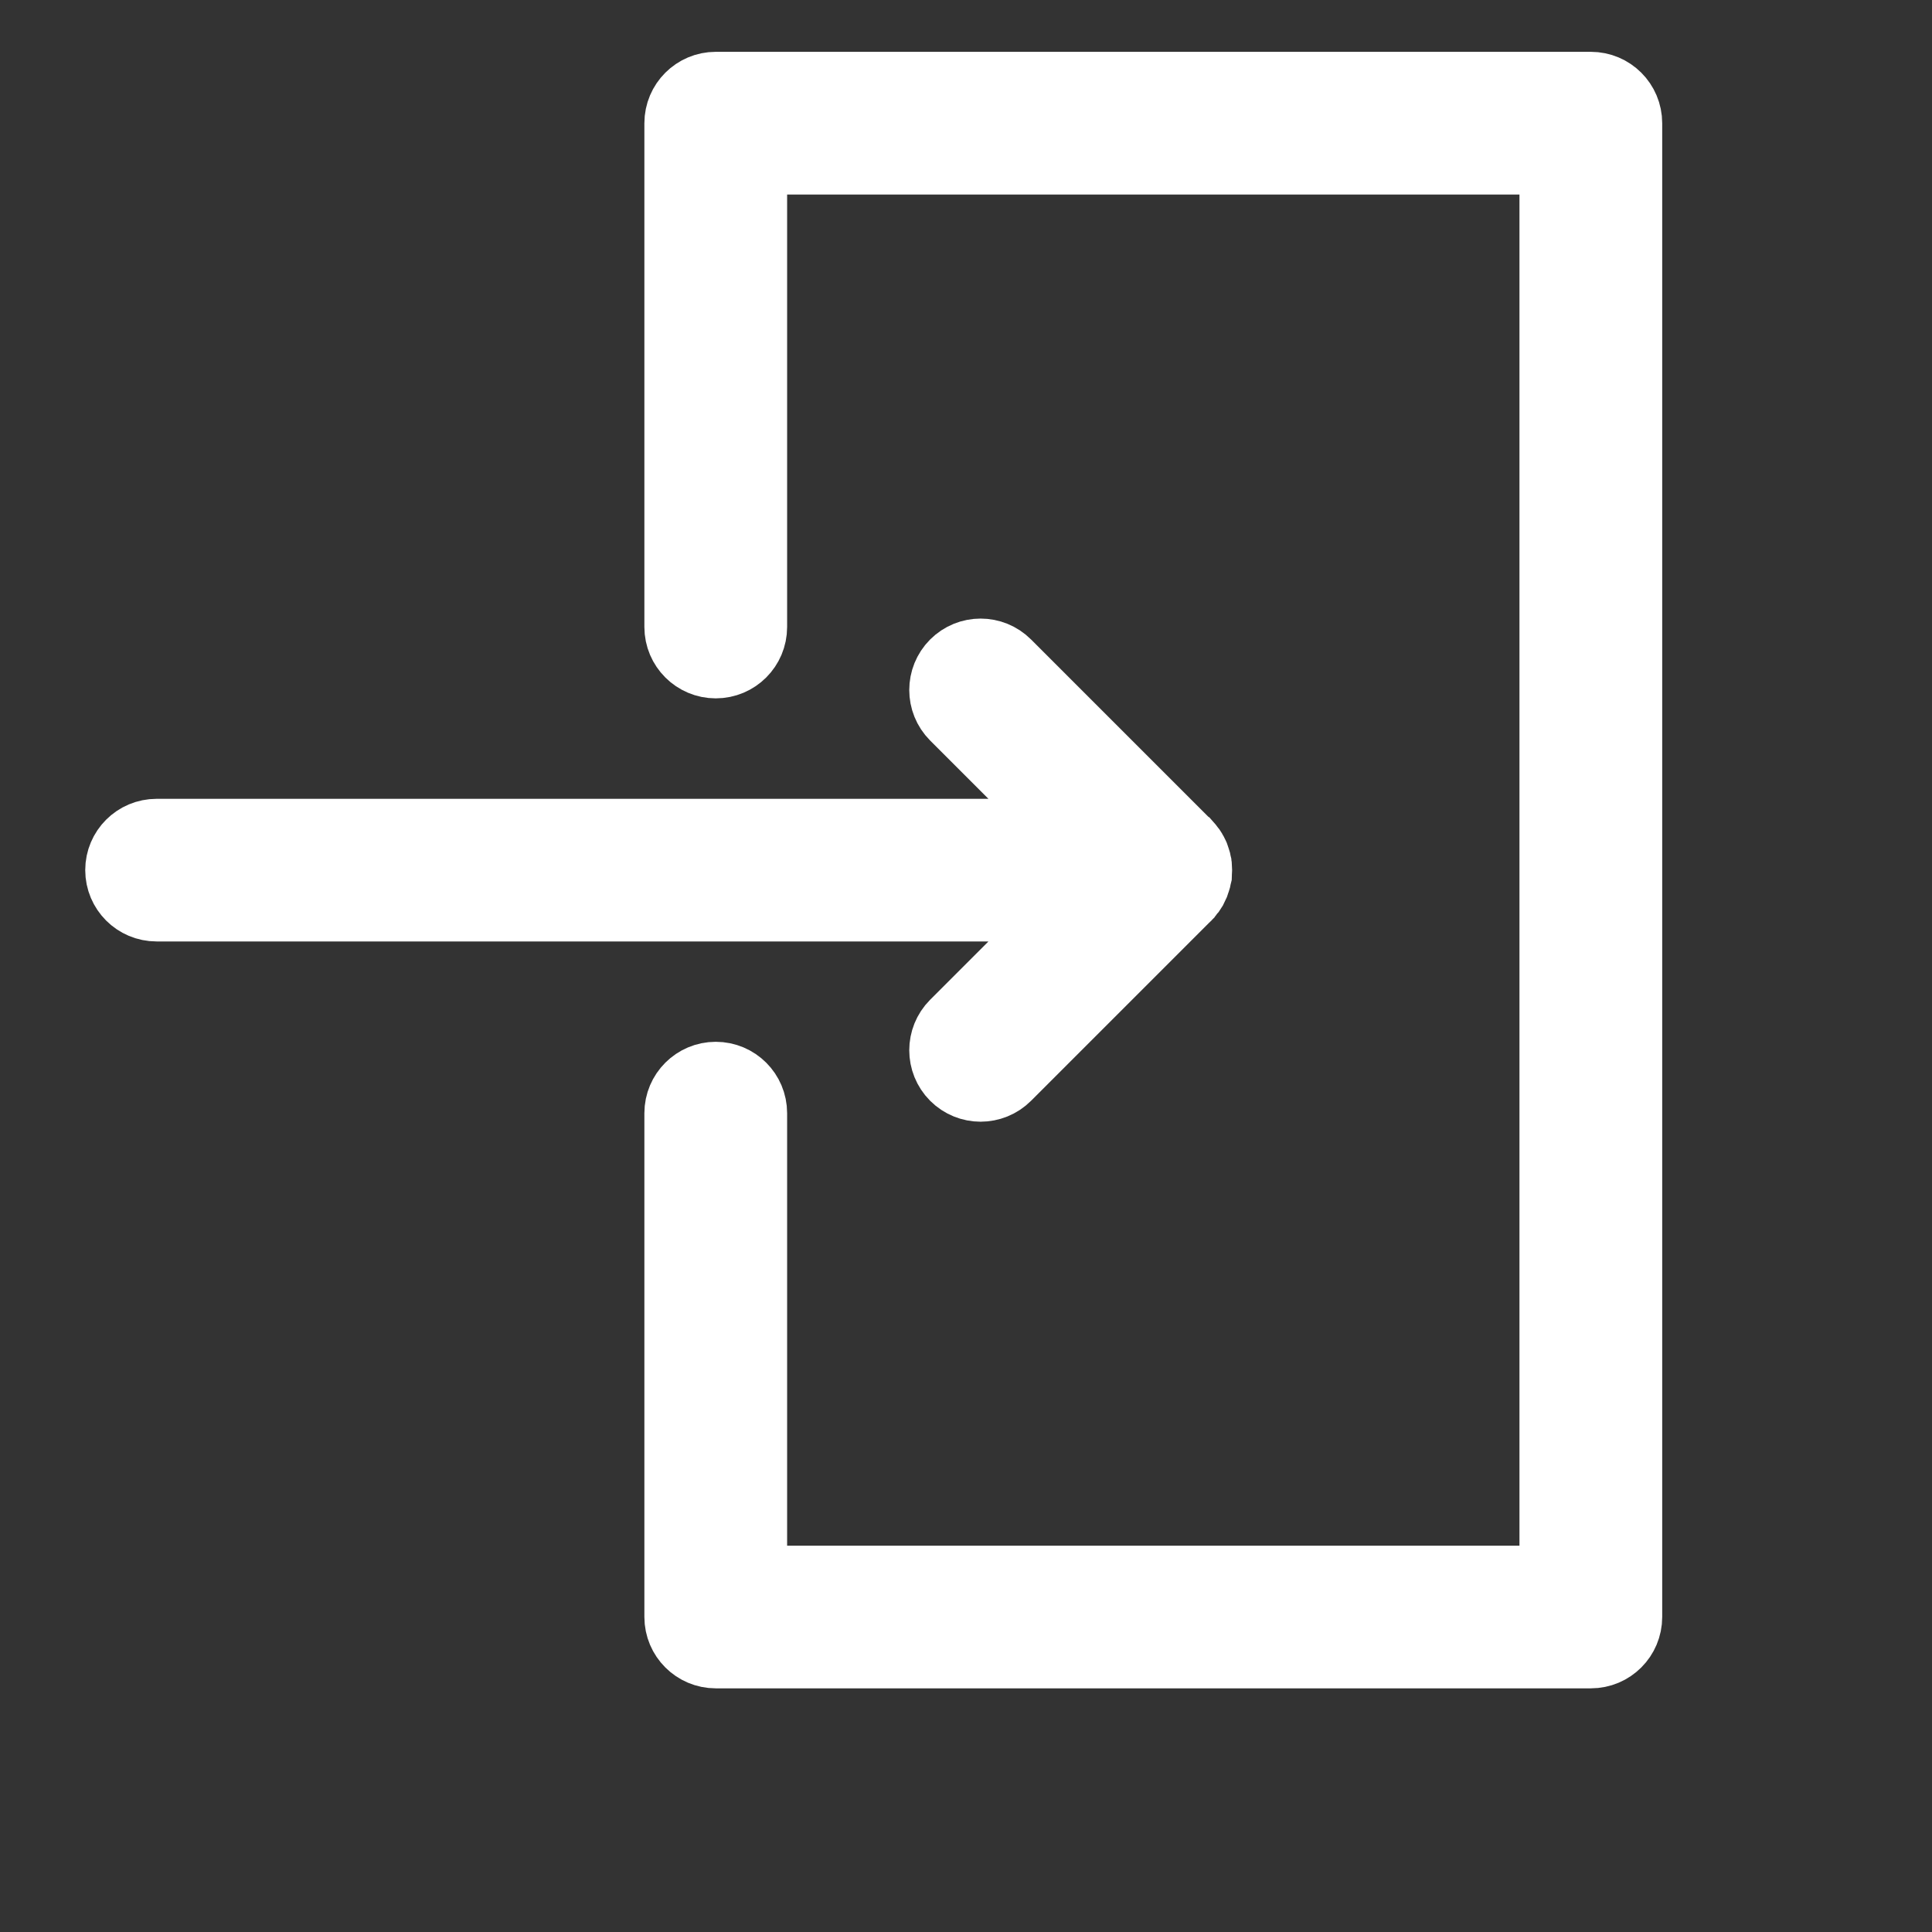
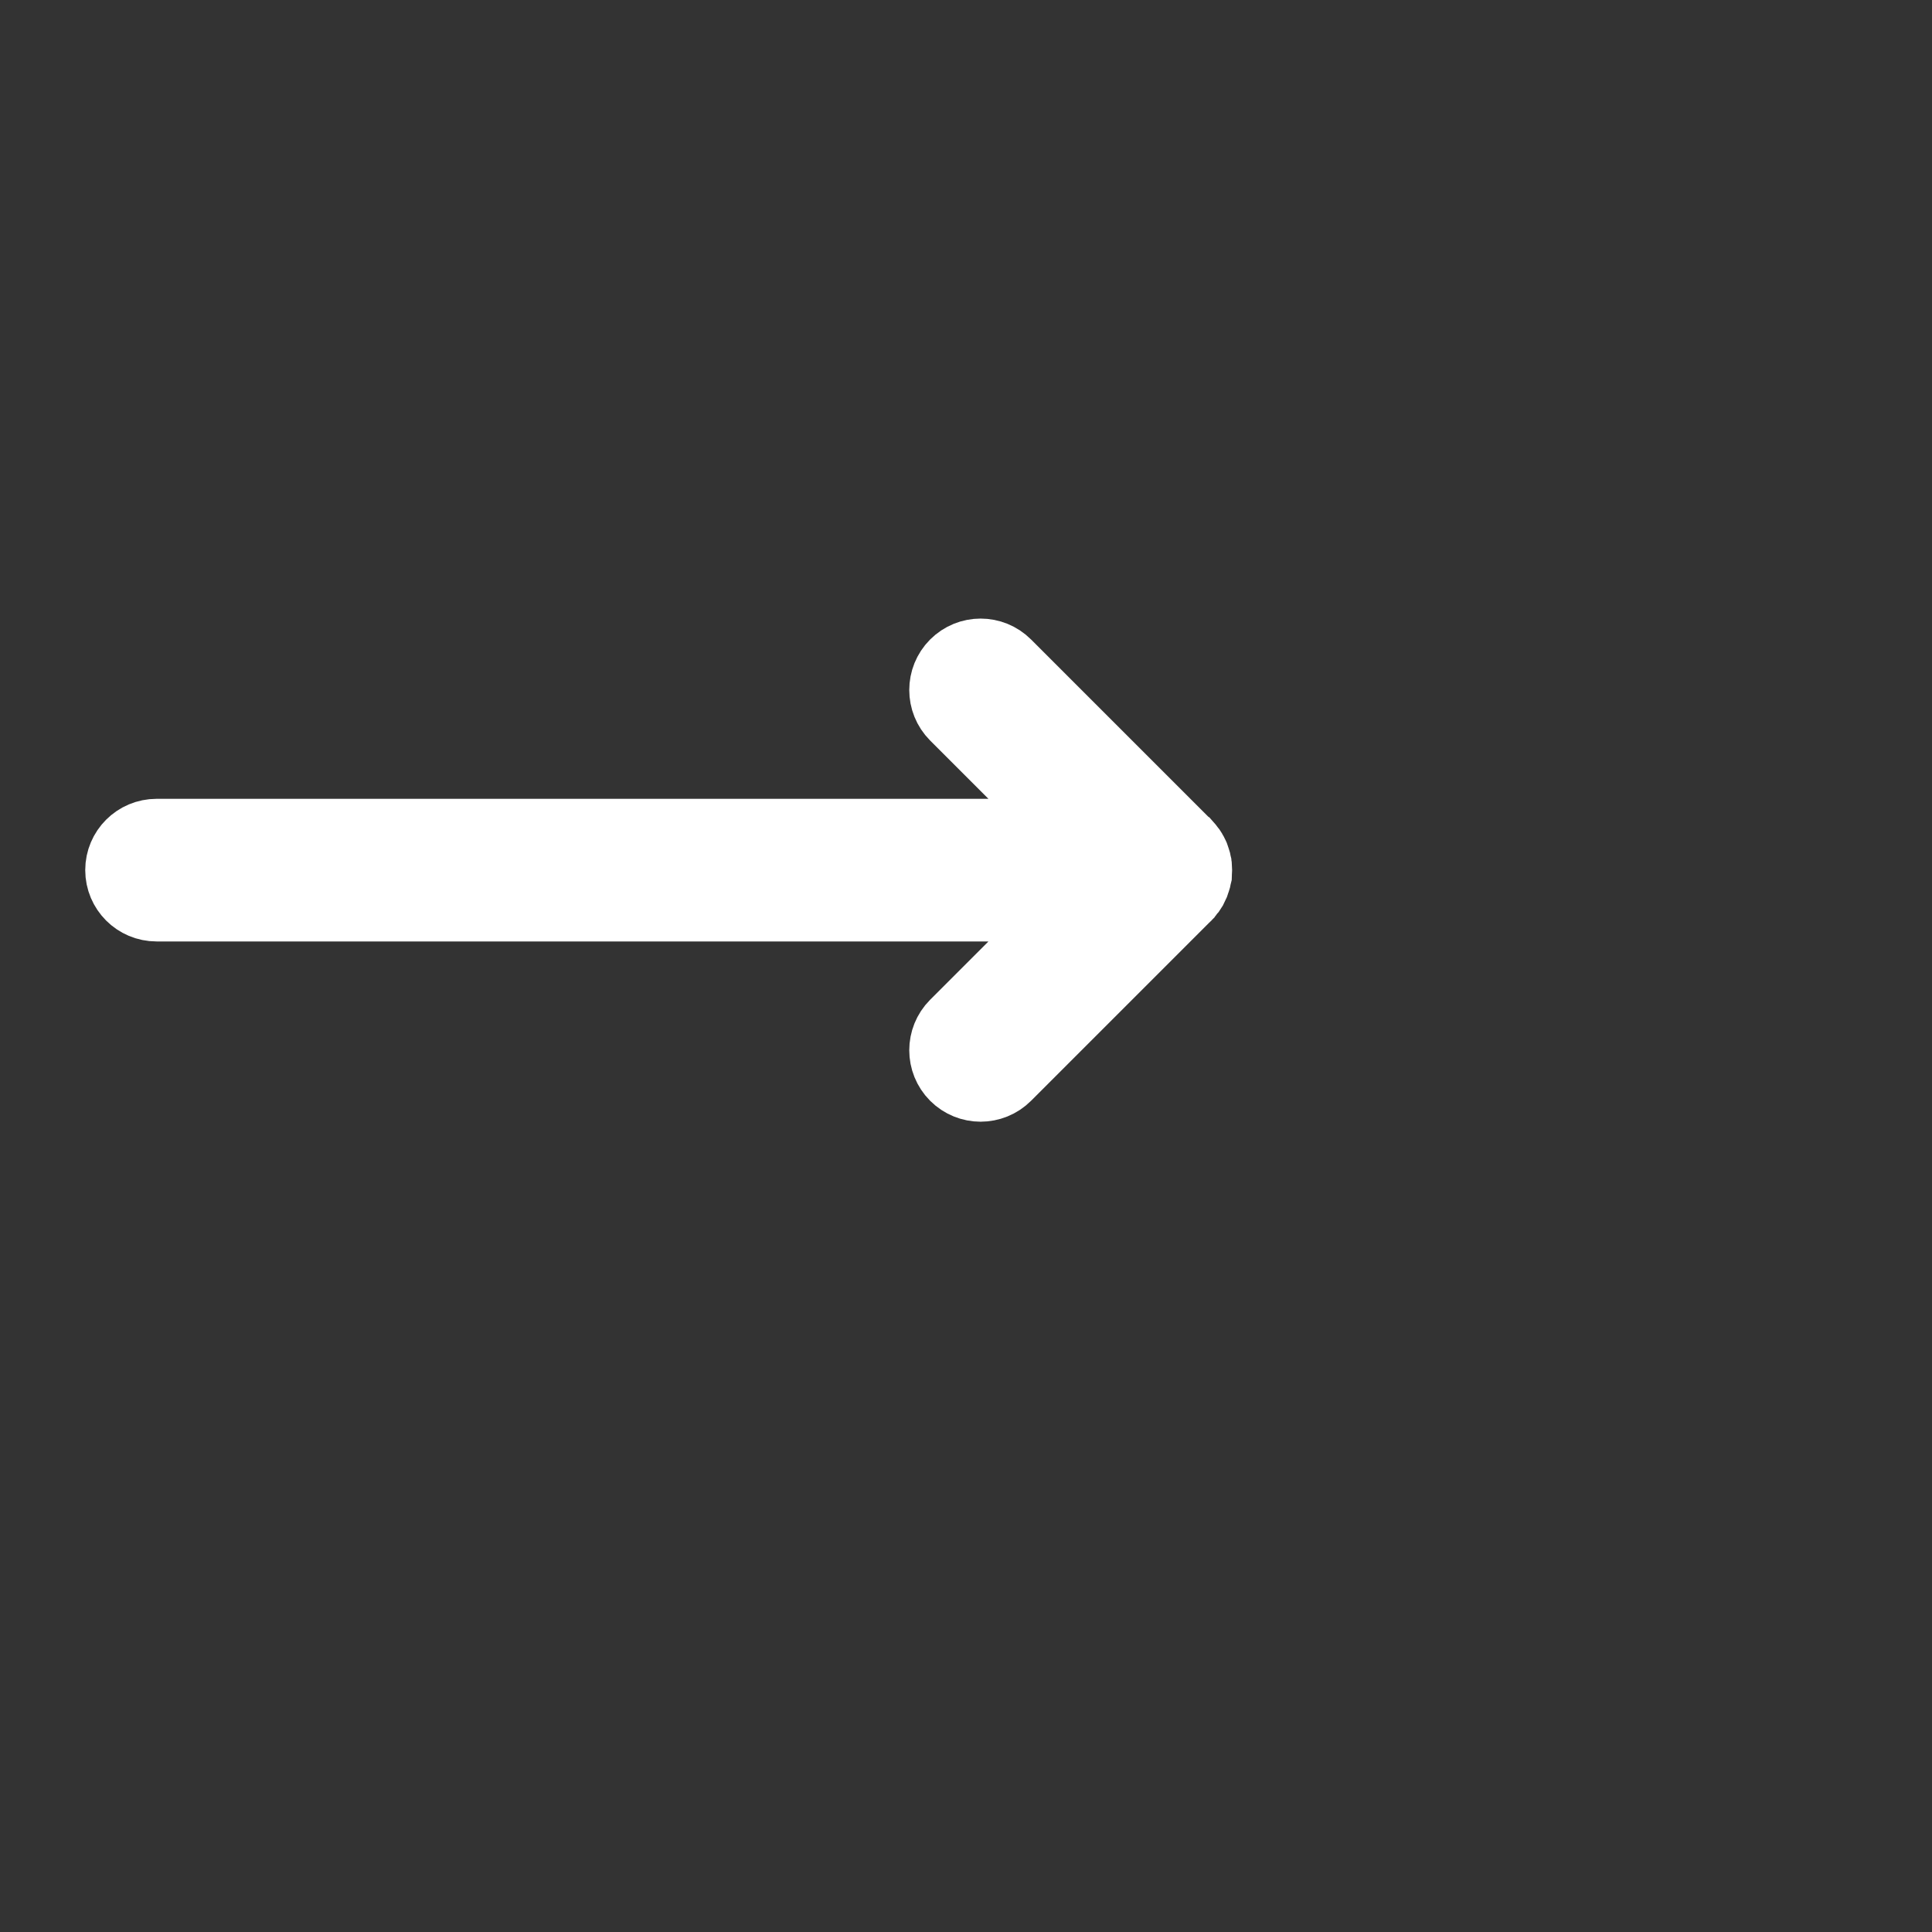
<svg xmlns="http://www.w3.org/2000/svg" width="17" height="17" viewBox="0 0 17 17" fill="none">
  <rect x="0" y="0" width="17" height="17" fill="#333333" stroke="none" />
-   <path d="M13.998 0.706H6.298C6.09 0.706 5.92 0.875 5.92 1.084V5.517C5.92 5.726 6.09 5.895 6.298 5.895C6.507 5.895 6.676 5.726 6.676 5.517V1.462H13.62V13.851H6.676V9.795C6.676 9.586 6.507 9.417 6.298 9.417C6.09 9.417 5.92 9.586 5.92 9.795V14.228C5.92 14.437 6.09 14.606 6.298 14.606H13.998C14.207 14.606 14.376 14.437 14.376 14.228V1.084C14.376 0.875 14.207 0.706 13.998 0.706Z" fill="white" stroke="white" stroke-width="0.5" />
  <path d="M8.361 8.974C8.214 9.122 8.214 9.361 8.361 9.509C8.435 9.583 8.532 9.62 8.628 9.62C8.725 9.62 8.822 9.583 8.896 9.509L10.481 7.924C10.482 7.922 10.484 7.92 10.486 7.919C10.493 7.911 10.499 7.904 10.506 7.896C10.51 7.891 10.514 7.886 10.517 7.881C10.521 7.876 10.524 7.871 10.528 7.867C10.532 7.861 10.535 7.855 10.539 7.849C10.541 7.844 10.544 7.839 10.547 7.835C10.55 7.829 10.553 7.823 10.556 7.816C10.558 7.811 10.56 7.806 10.563 7.801C10.565 7.795 10.567 7.789 10.569 7.783C10.571 7.778 10.573 7.772 10.575 7.766C10.577 7.76 10.578 7.754 10.58 7.748C10.581 7.742 10.583 7.736 10.584 7.73C10.586 7.723 10.586 7.716 10.588 7.709C10.588 7.704 10.589 7.699 10.59 7.694C10.592 7.669 10.592 7.644 10.59 7.619C10.589 7.614 10.588 7.609 10.588 7.604C10.586 7.597 10.586 7.59 10.584 7.583C10.583 7.576 10.581 7.571 10.58 7.565C10.578 7.559 10.577 7.553 10.575 7.547C10.573 7.541 10.571 7.535 10.569 7.529C10.567 7.524 10.565 7.518 10.563 7.512C10.56 7.506 10.558 7.501 10.556 7.496C10.553 7.49 10.55 7.484 10.547 7.478C10.544 7.473 10.541 7.469 10.539 7.464C10.535 7.458 10.532 7.452 10.528 7.446C10.524 7.441 10.521 7.437 10.517 7.432C10.513 7.427 10.51 7.422 10.506 7.417C10.499 7.409 10.492 7.401 10.485 7.393C10.483 7.392 10.482 7.391 10.481 7.389L8.896 5.804C8.748 5.656 8.509 5.656 8.361 5.804C8.214 5.952 8.214 6.191 8.361 6.339L9.301 7.279H1.378C1.169 7.279 1 7.448 1 7.656C1 7.865 1.169 8.034 1.378 8.034H9.301L8.361 8.974Z" fill="white" stroke="white" stroke-width="0.5" />
</svg>